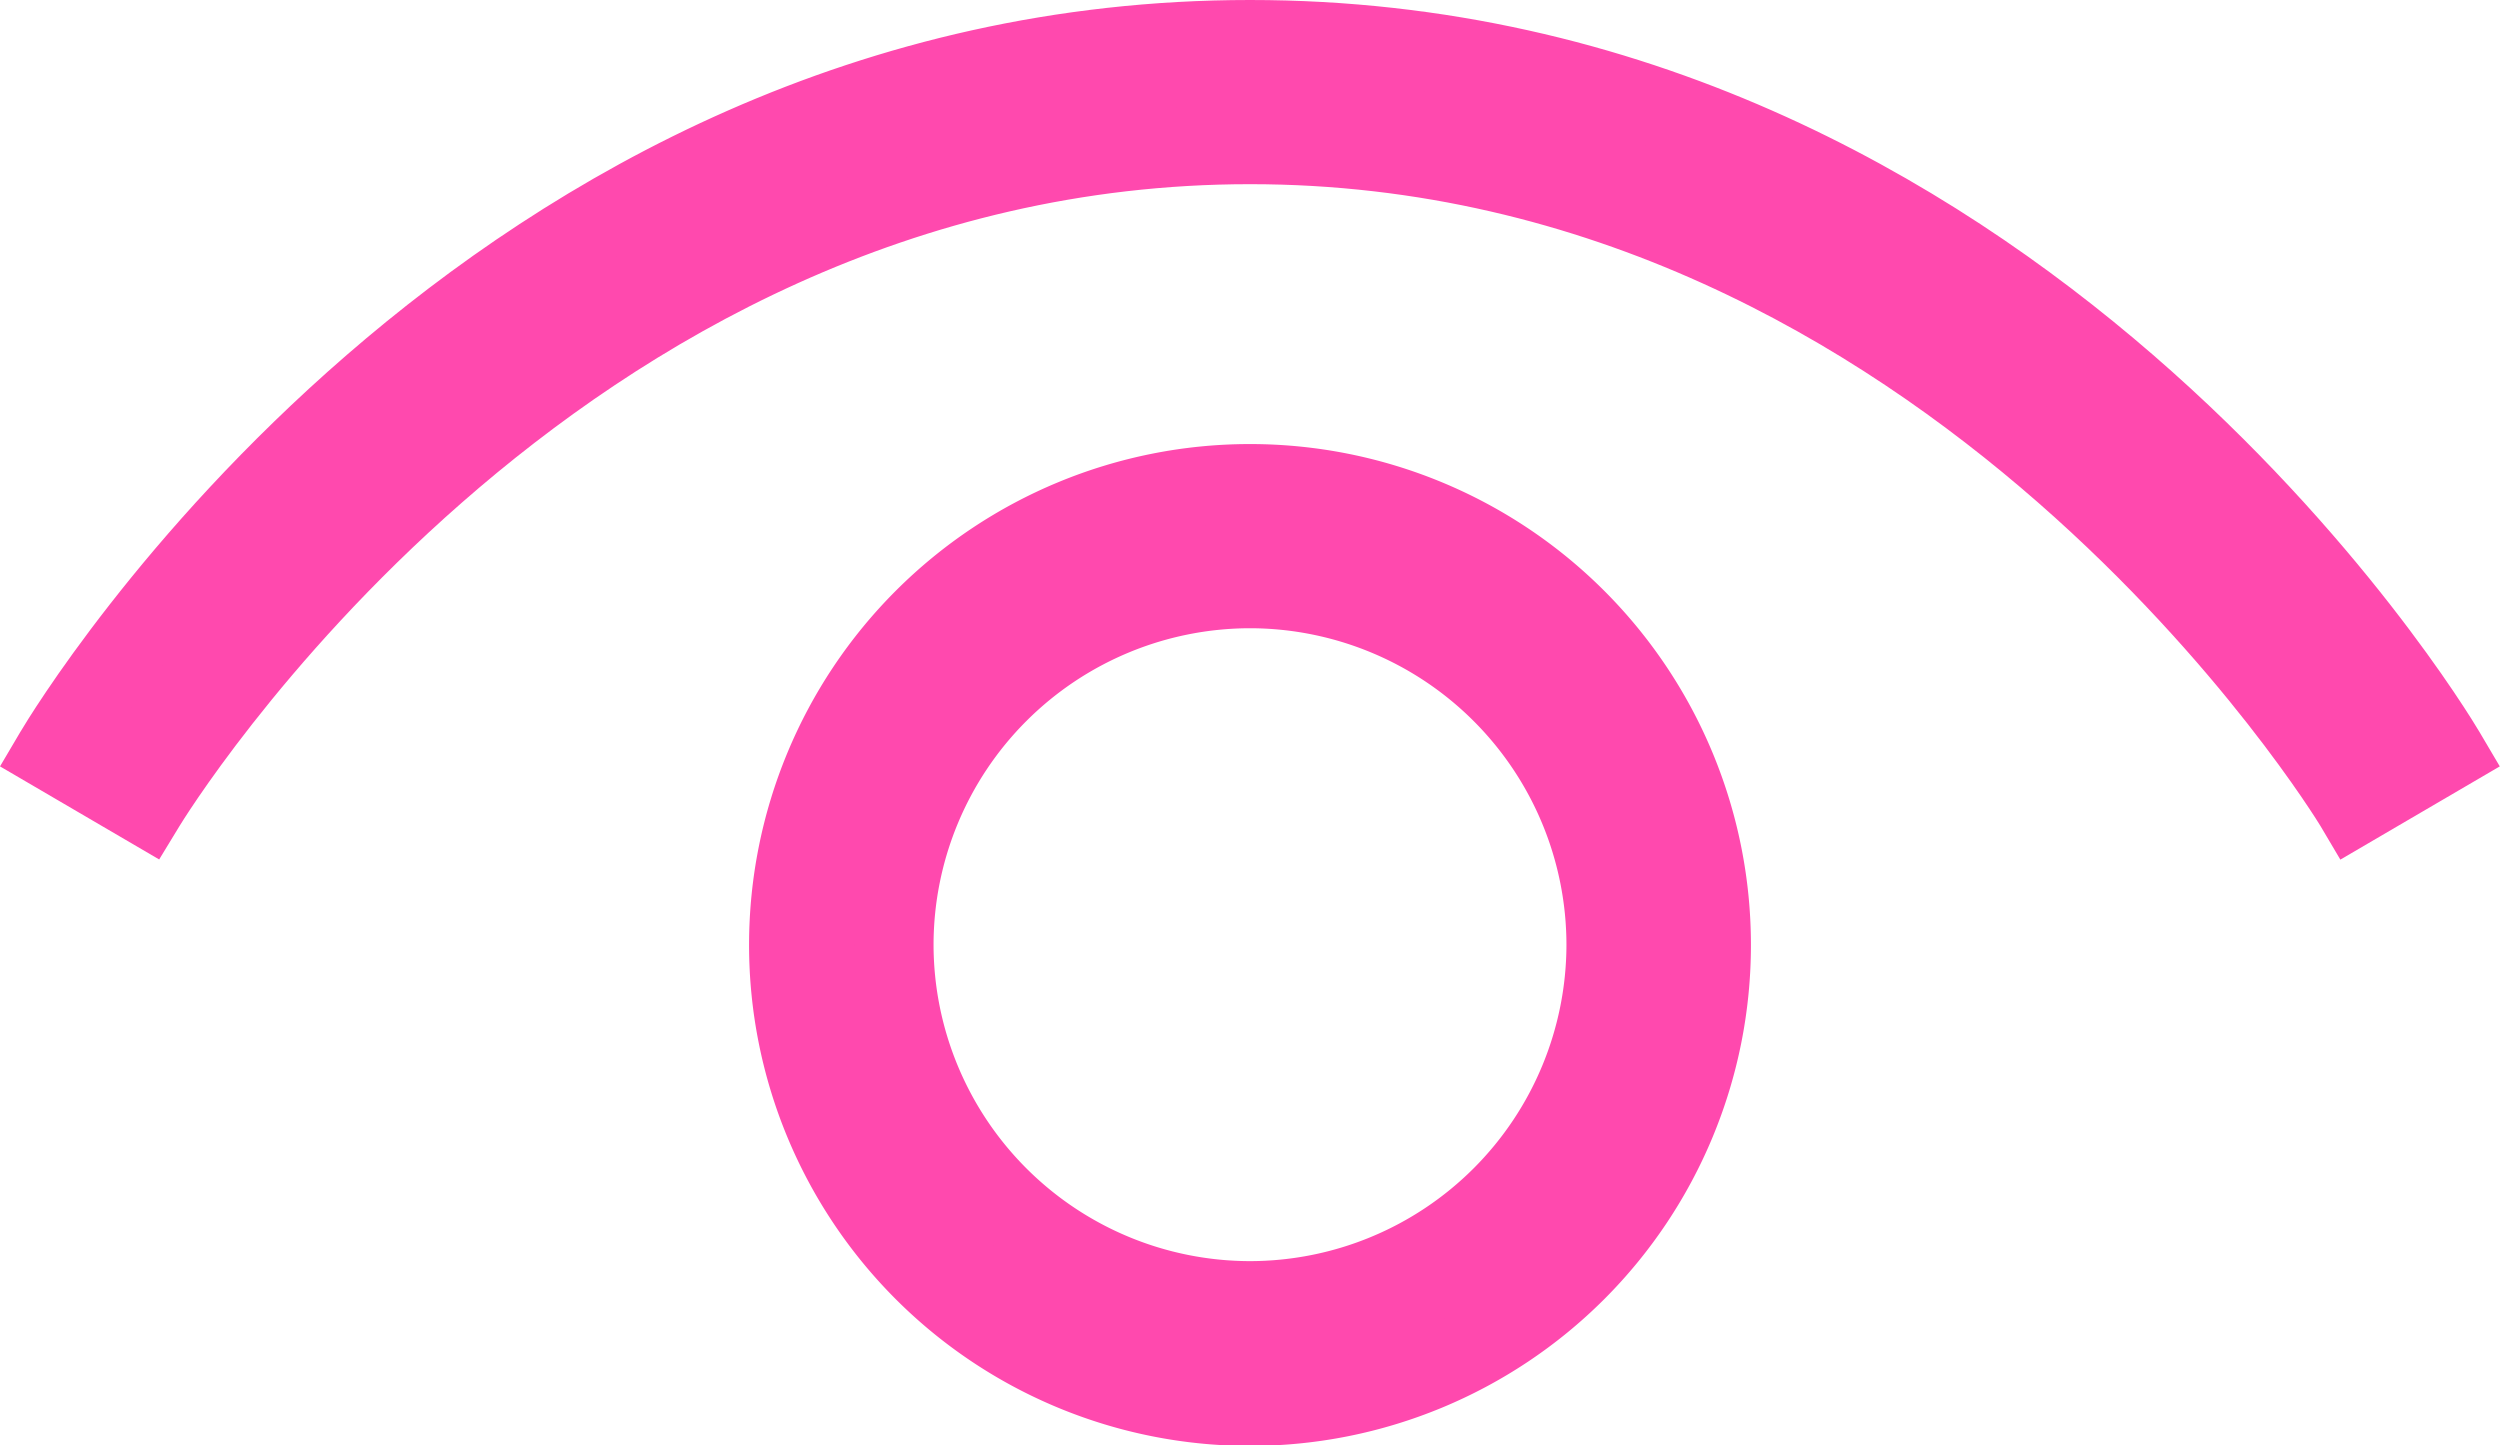
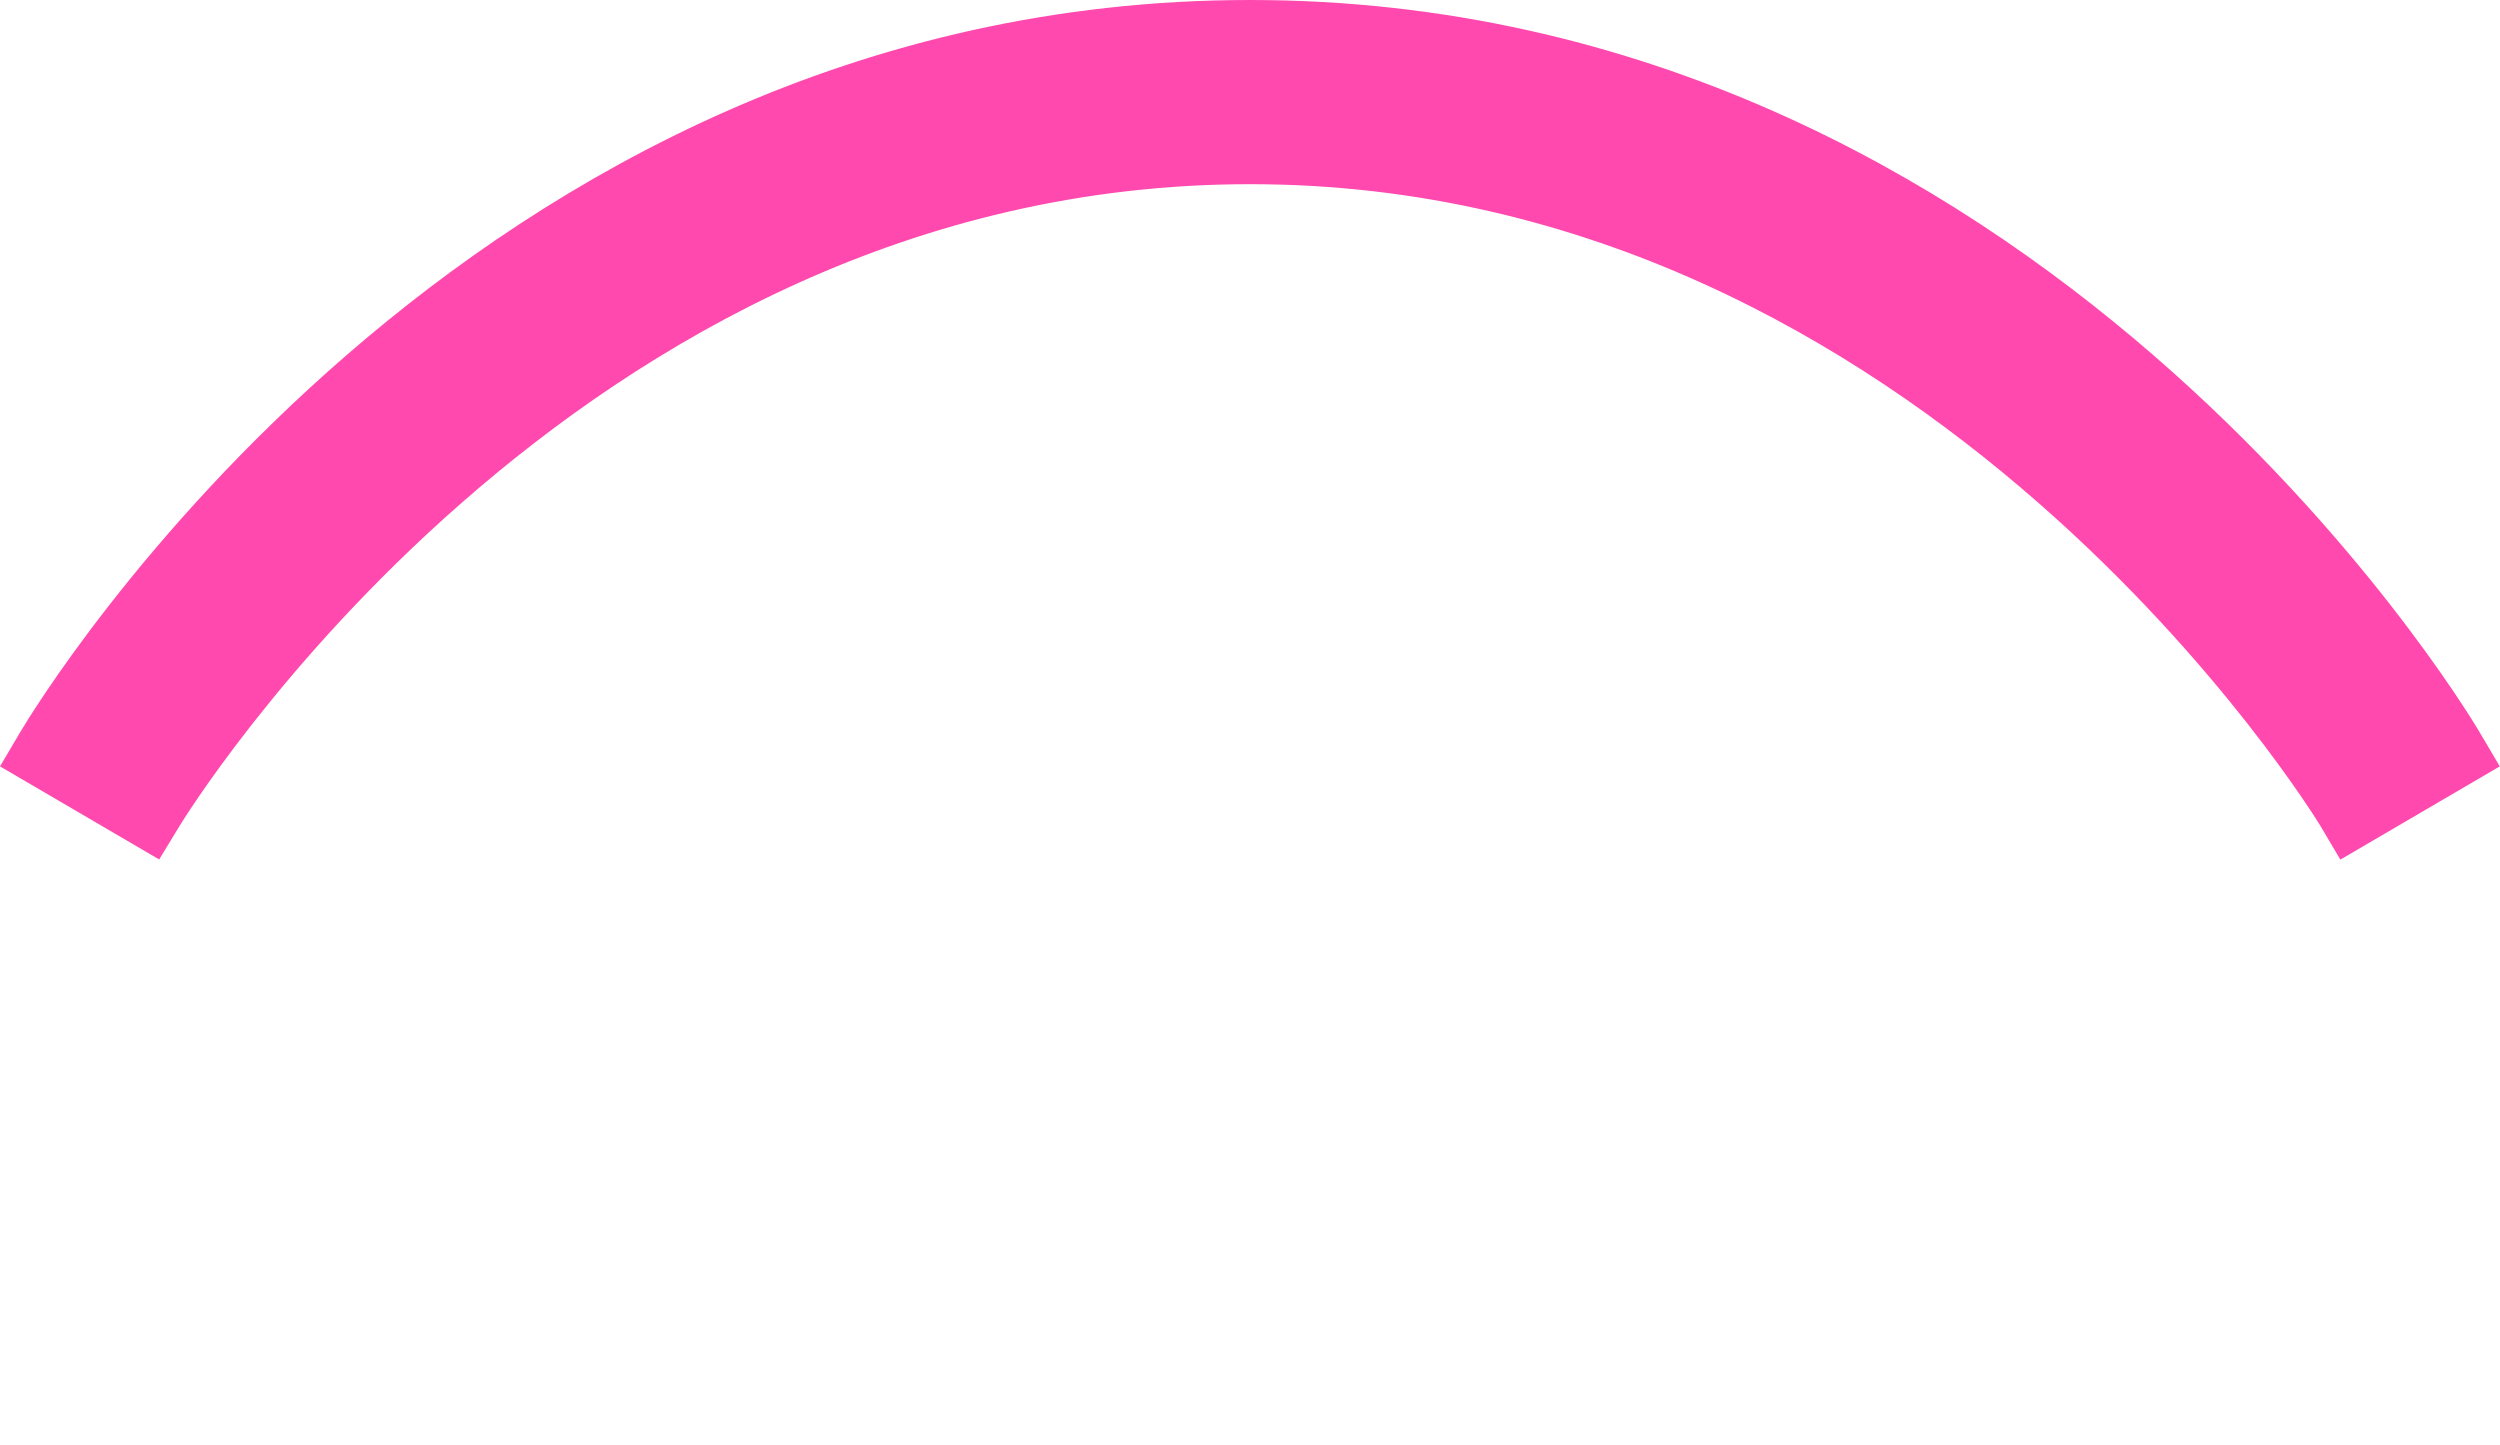
<svg xmlns="http://www.w3.org/2000/svg" width="24.704" height="14.282" viewBox="0 0 24.704 14.282">
  <g id="グループ_1401" data-name="グループ 1401" transform="translate(2243.687 622.185)">
-     <path id="楕円形_8" data-name="楕円形 8" d="M-15.444-20a4.562,4.562,0,0,1,4.556,4.556,4.562,4.562,0,0,1-4.556,4.556A4.562,4.562,0,0,1-20-15.444,4.562,4.562,0,0,1-15.444-20Zm0,8.074a3.522,3.522,0,0,0,3.518-3.518,3.522,3.522,0,0,0-3.518-3.518,3.522,3.522,0,0,0-3.518,3.518A3.522,3.522,0,0,0-15.444-11.926Z" transform="translate(-2215.892 -597.406)" fill="#ff49ae" stroke="#ff49ae" stroke-width="0.5" />
-     <path id="楕円形_8_-_アウトライン" data-name="楕円形 8 - アウトライン" d="M-15.553-20.25a4.7,4.7,0,0,1,4.7,4.7,4.7,4.7,0,0,1-4.7,4.7,4.7,4.7,0,0,1-4.7-4.7A4.7,4.7,0,0,1-15.553-20.25Zm0,9.113a4.421,4.421,0,0,0,4.416-4.416,4.421,4.421,0,0,0-4.416-4.416,4.421,4.421,0,0,0-4.416,4.416A4.421,4.421,0,0,0-15.553-11.137Zm0-8.074a3.662,3.662,0,0,1,3.658,3.658,3.662,3.662,0,0,1-3.658,3.658,3.662,3.662,0,0,1-3.658-3.658A3.662,3.662,0,0,1-15.553-19.211Zm0,7.035a3.381,3.381,0,0,0,3.377-3.377,3.381,3.381,0,0,0-3.377-3.377,3.381,3.381,0,0,0-3.377,3.377A3.381,3.381,0,0,0-15.553-12.176Z" transform="translate(-2215.782 -597.297)" fill="#ff49ae" stroke="#ff49ae" stroke-width="0.5" />
    <path id="パス_129" data-name="パス 129" d="M22.727,7.571c-.039-.065-3.978-6.532-10.912-6.532S.942,7.505.9,7.571L0,7.043C.171,6.755,4.272,0,11.815,0S23.459,6.755,23.63,7.043Z" transform="translate(-2243.15 -621.795)" fill="#ff49ae" stroke="#ff49ae" stroke-width="0.5" />
    <path id="パス_129_-_アウトライン" data-name="パス 129 - アウトライン" d="M22.528,7.653l-.071-.12c-.039-.065-3.939-6.463-10.792-6.463S.912,7.469.873,7.533L.8,7.653-.344,6.984l.072-.122C-.1,6.571,4.043-.25,11.665-.25S23.428,6.571,23.6,6.862l.072.122ZM.045,6.885l.661.387C1.283,6.383,5.175.789,11.665.789S22.046,6.383,22.623,7.271l.661-.387c-.6-.955-4.611-6.854-11.62-6.854S.648,5.93.045,6.885Z" transform="translate(-2243 -621.685)" fill="#ff49ae" stroke="#ff49ae" stroke-width="0.5" />
  </g>
</svg>